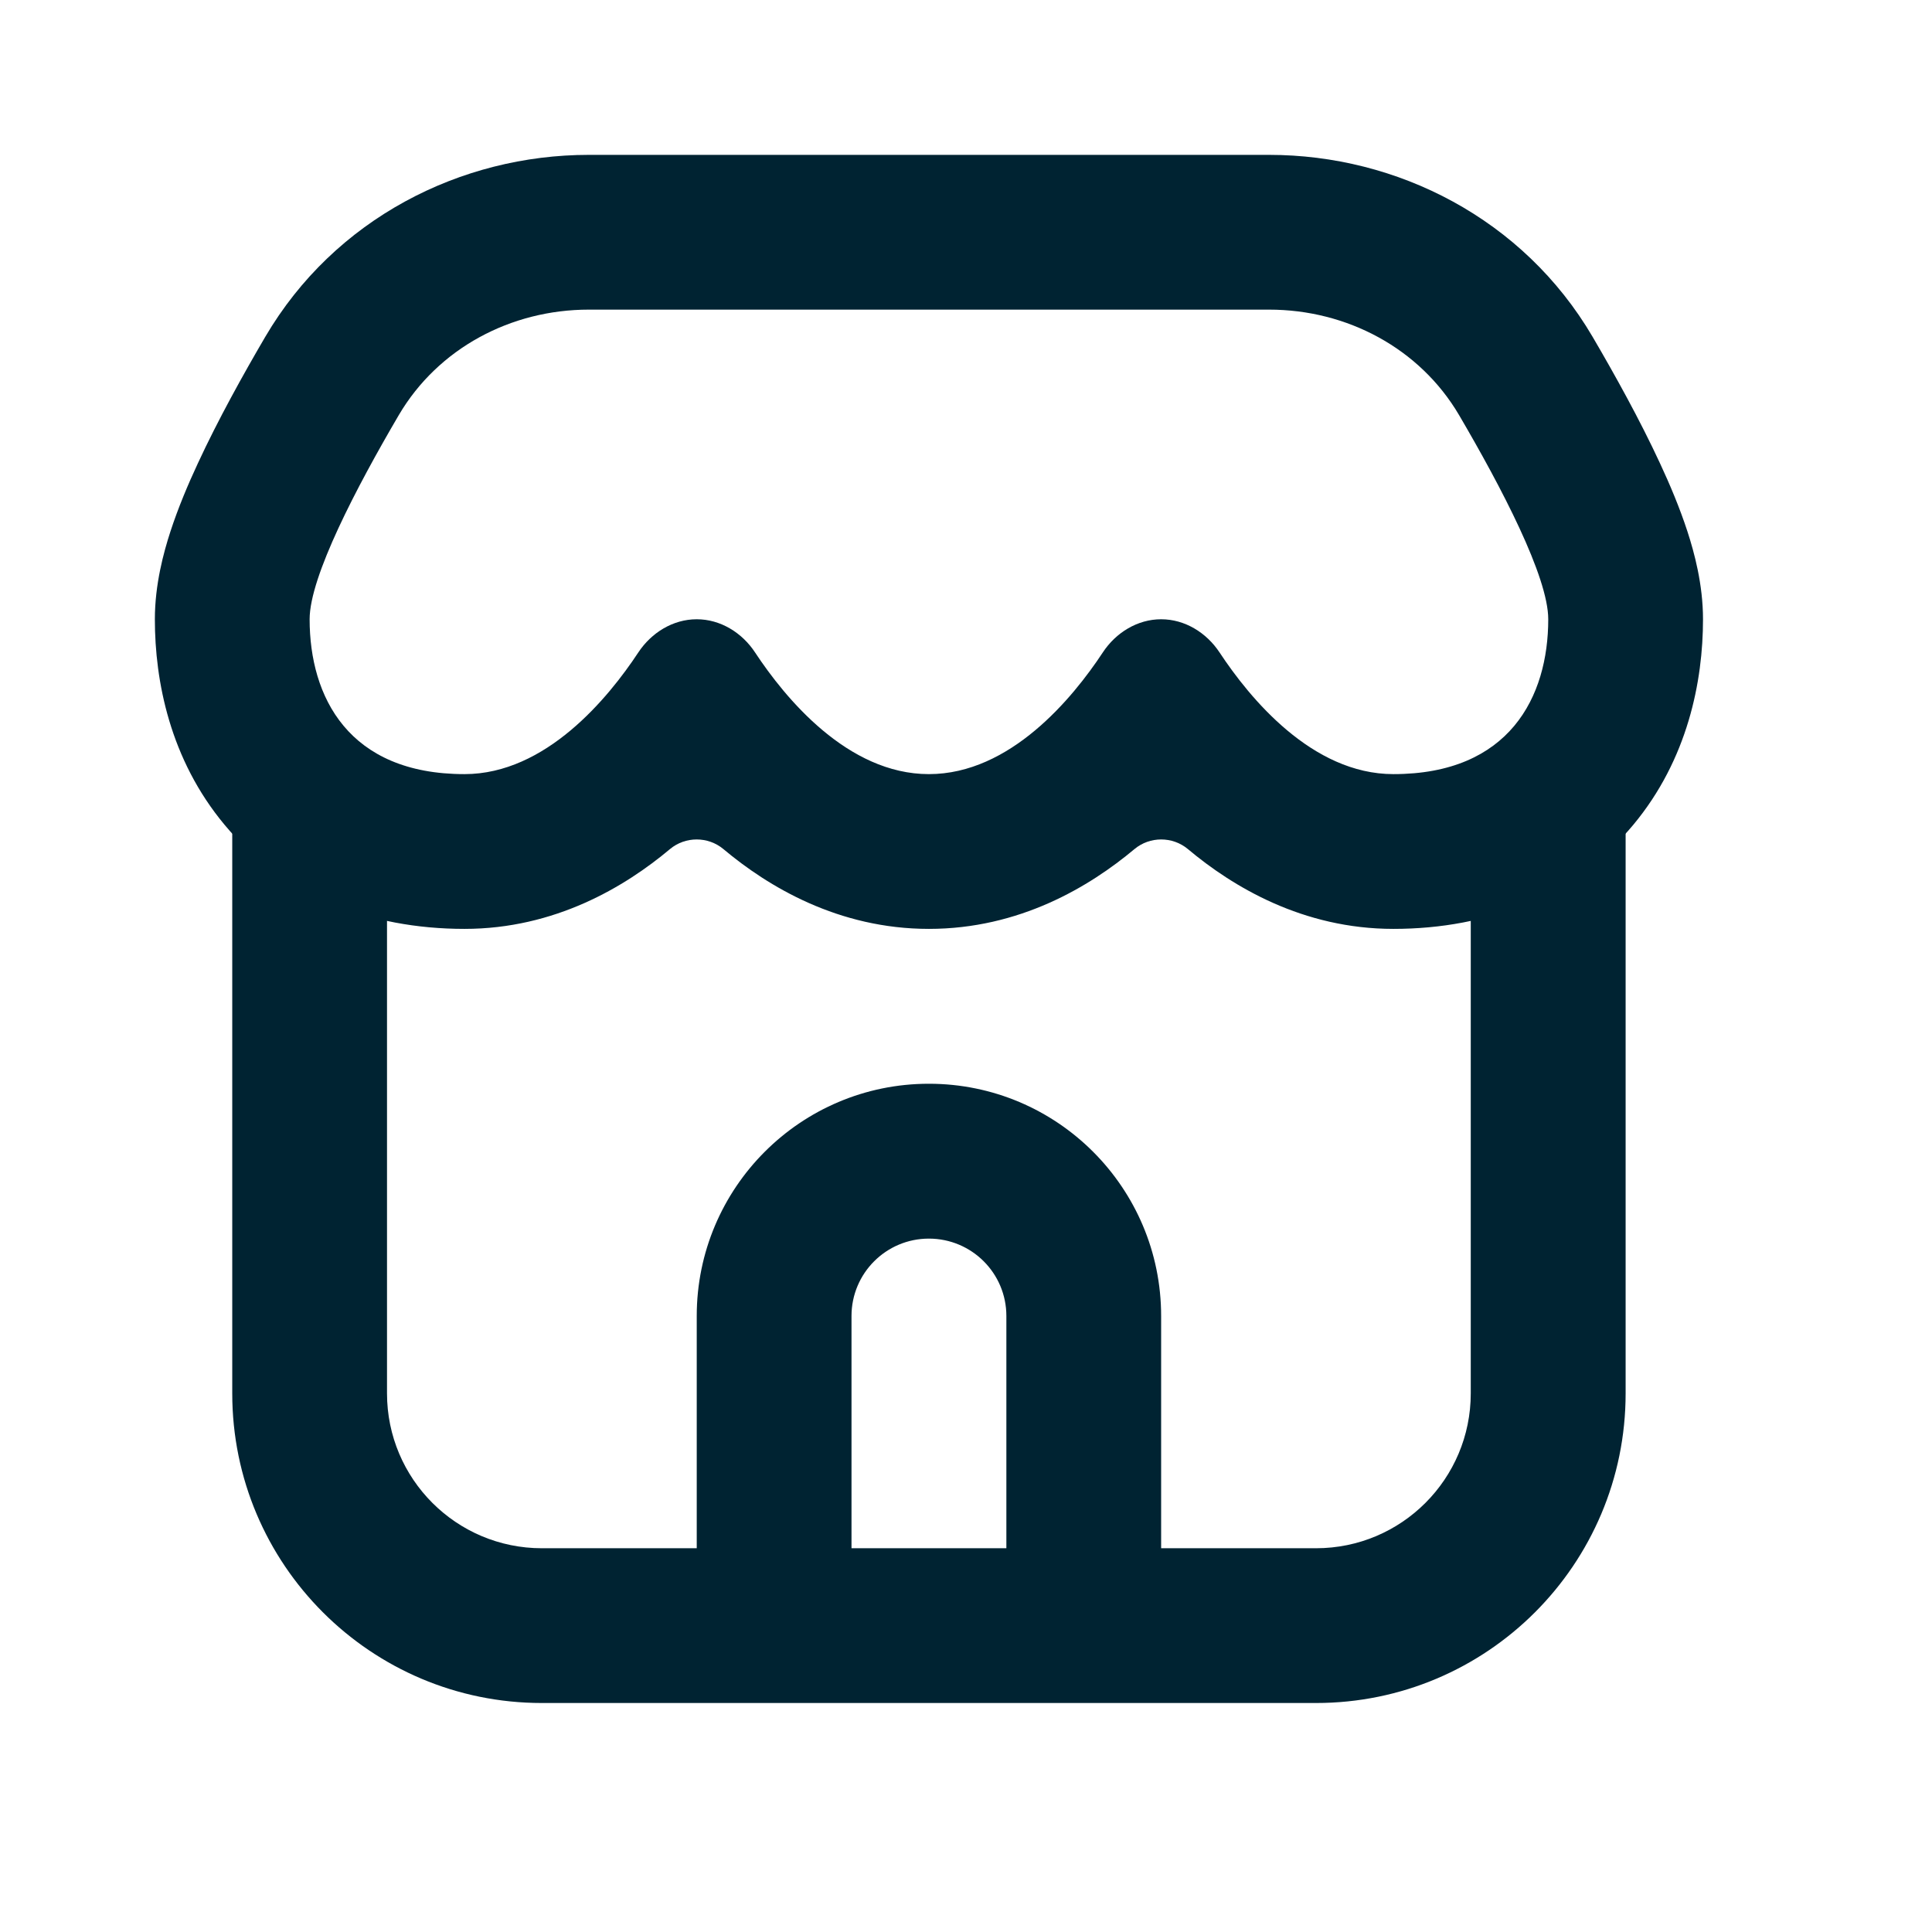
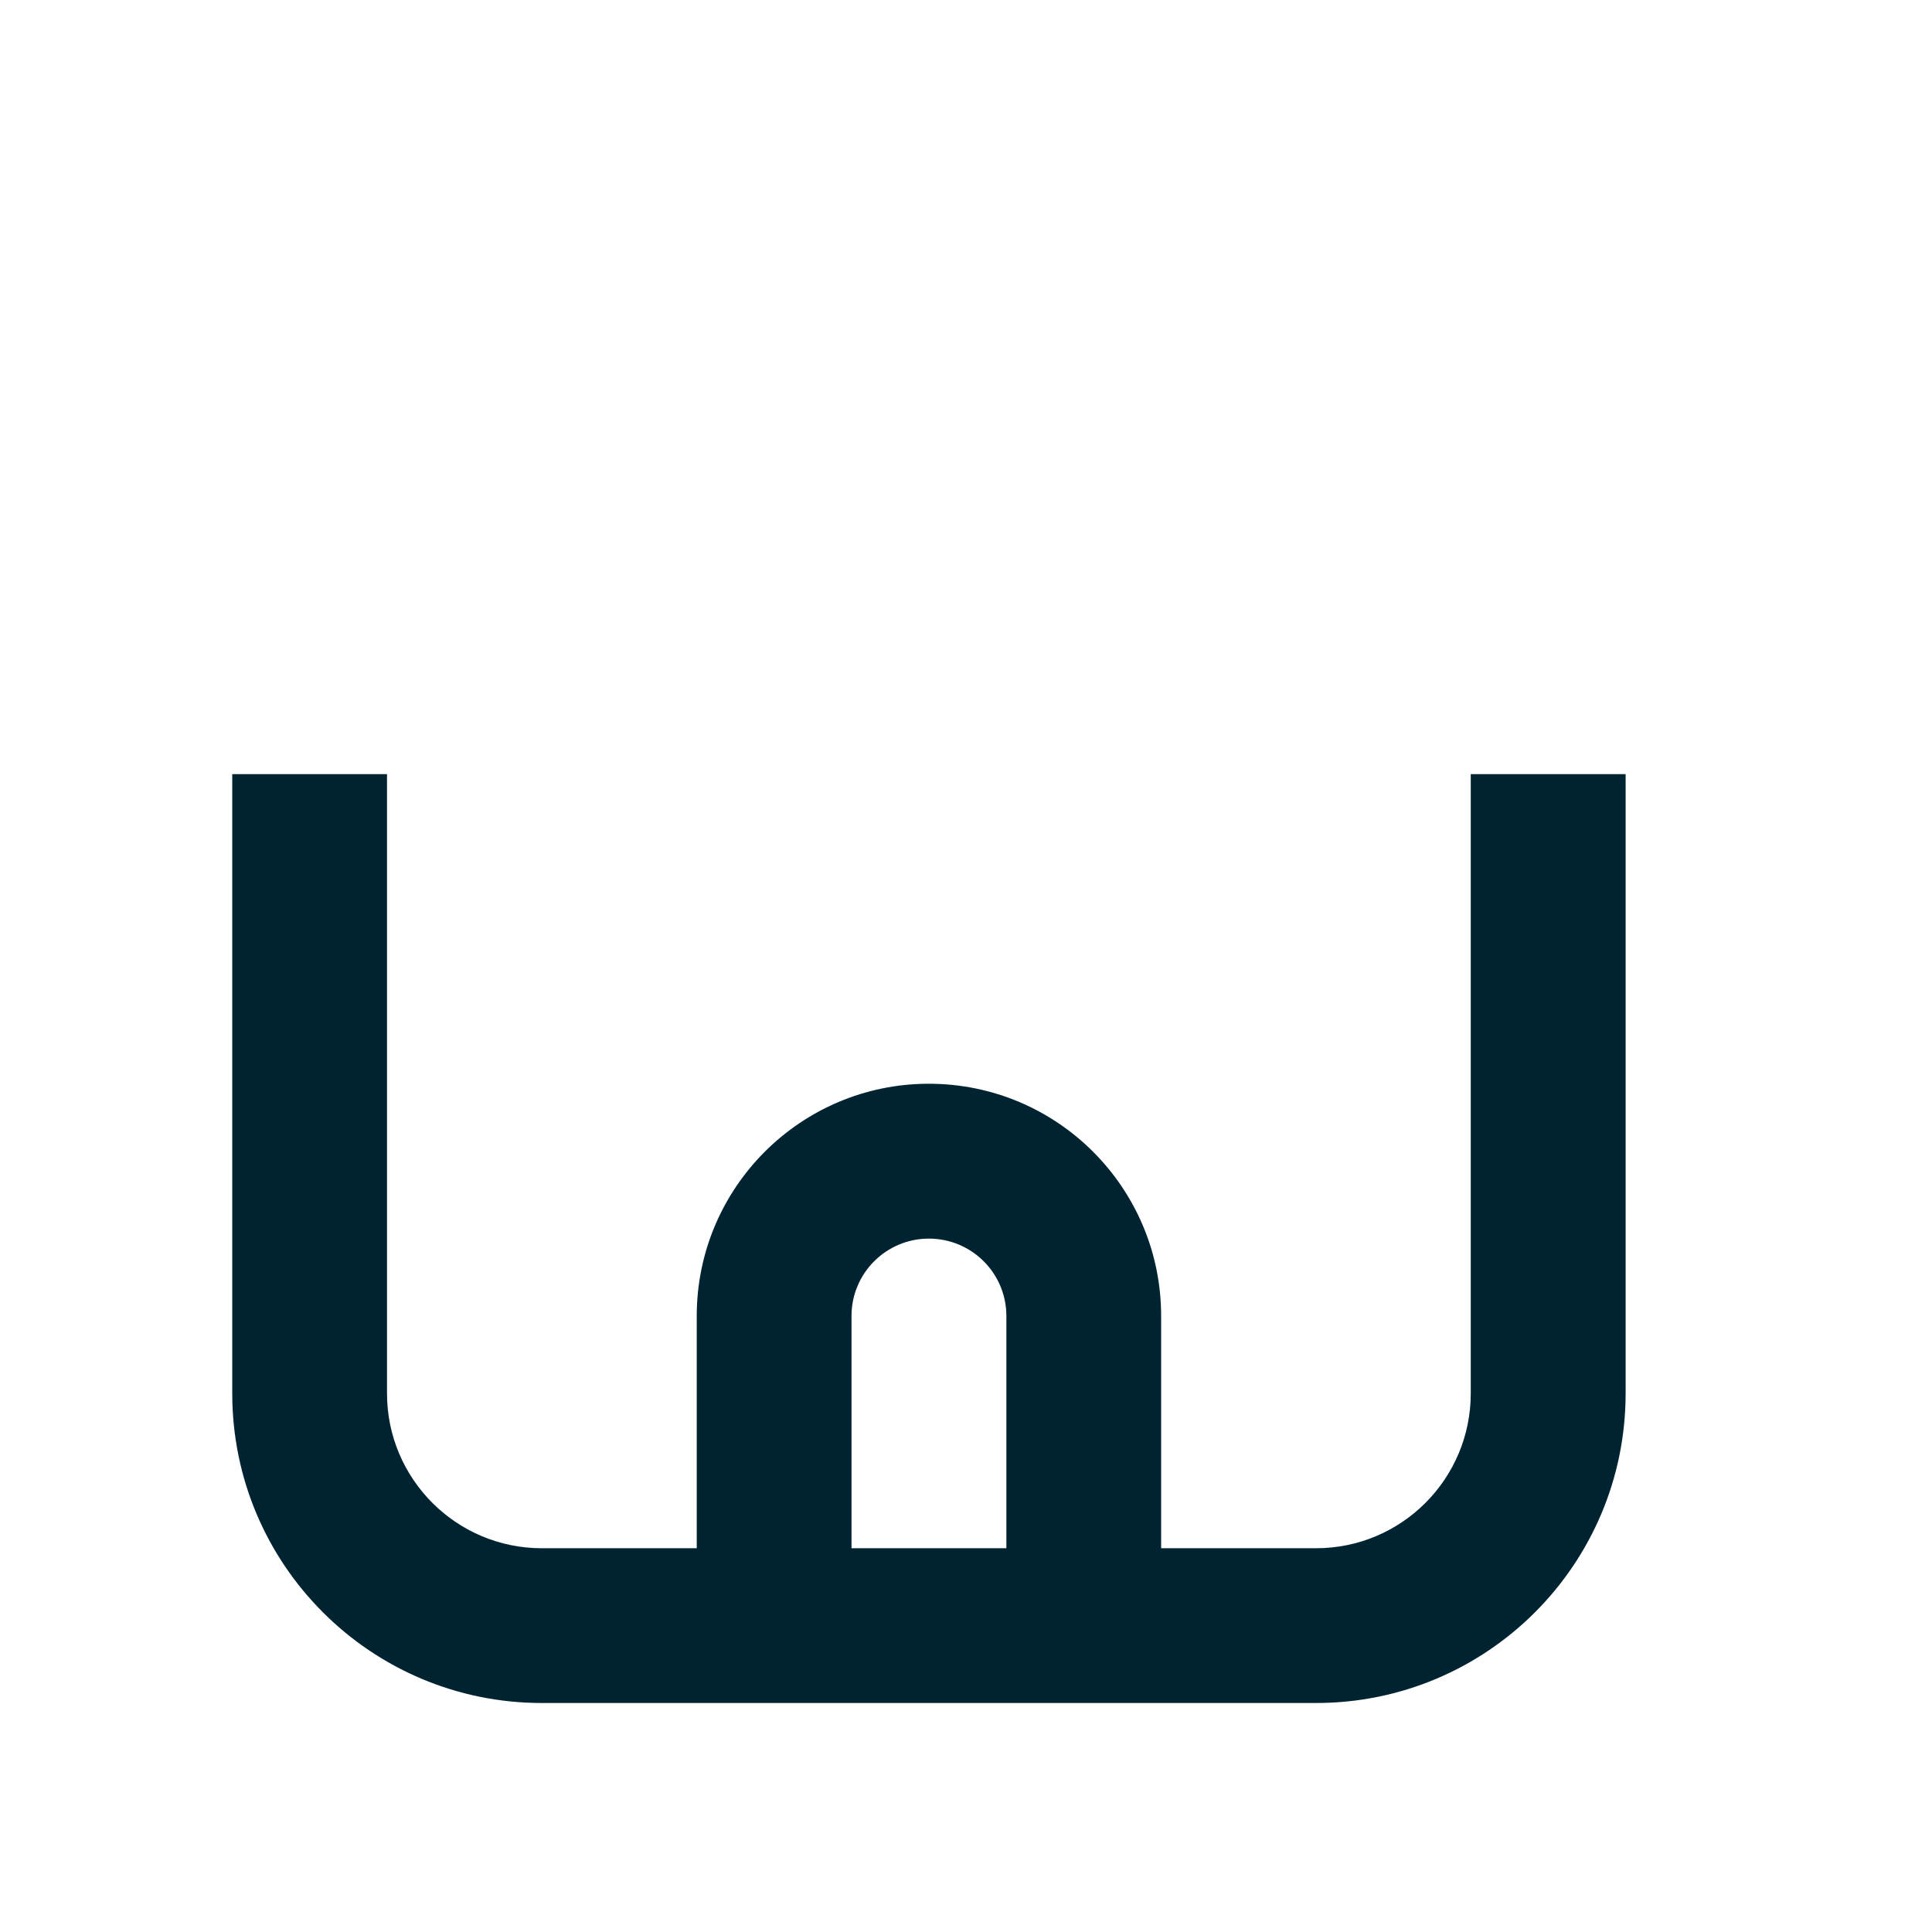
<svg xmlns="http://www.w3.org/2000/svg" width="19" height="19" viewBox="0 0 19 19" fill="none">
  <path fill-rule="evenodd" clip-rule="evenodd" d="M3.806 13.703V7.613H2.284V13.703C2.284 15.385 3.647 16.748 5.329 16.748H12.942C14.624 16.748 15.987 15.385 15.987 13.703V7.613H14.464V13.703C14.464 14.544 13.783 15.226 12.942 15.226H11.419V12.942C11.419 11.681 10.397 10.658 9.135 10.658C7.874 10.658 6.852 11.681 6.852 12.942V15.226H5.329C4.488 15.226 3.806 14.544 3.806 13.703ZM8.374 15.226H9.897V12.942C9.897 12.521 9.556 12.181 9.135 12.181C8.715 12.181 8.374 12.521 8.374 12.942V15.226Z" fill="#002332" />
-   <path fill-rule="evenodd" clip-rule="evenodd" d="M5.79 1.523C4.531 1.523 3.291 2.15 2.609 3.312C2.391 3.684 2.144 4.129 1.947 4.554C1.848 4.766 1.751 4.997 1.676 5.227C1.609 5.433 1.523 5.747 1.523 6.09C1.523 6.697 1.671 7.467 2.209 8.112C2.786 8.805 3.631 9.135 4.568 9.135C5.457 9.135 6.147 8.721 6.589 8.35C6.74 8.224 6.963 8.224 7.114 8.35C7.556 8.721 8.246 9.135 9.135 9.135C10.025 9.135 10.714 8.721 11.157 8.35C11.308 8.224 11.531 8.224 11.682 8.35C12.124 8.721 12.813 9.135 13.703 9.135C14.64 9.135 15.484 8.805 16.062 8.112C16.599 7.467 16.748 6.697 16.748 6.09C16.748 5.747 16.662 5.433 16.595 5.227C16.52 4.997 16.423 4.766 16.324 4.554C16.127 4.129 15.88 3.684 15.662 3.312C14.98 2.15 13.739 1.523 12.481 1.523H5.79ZM5.79 3.045C5.026 3.045 4.309 3.424 3.922 4.082C3.507 4.79 3.045 5.671 3.045 6.09C3.045 6.852 3.426 7.613 4.568 7.613C5.368 7.613 5.982 6.864 6.277 6.417C6.406 6.222 6.618 6.09 6.852 6.09C7.085 6.09 7.298 6.222 7.426 6.417C7.721 6.864 8.335 7.613 9.135 7.613C9.936 7.613 10.55 6.864 10.845 6.417C10.973 6.222 11.186 6.09 11.419 6.09C11.653 6.09 11.865 6.222 11.994 6.417C12.289 6.864 12.902 7.613 13.703 7.613C14.845 7.613 15.226 6.852 15.226 6.09C15.226 5.671 14.764 4.79 14.349 4.082C13.962 3.424 13.245 3.045 12.481 3.045H5.79Z" fill="#002332" />
</svg>